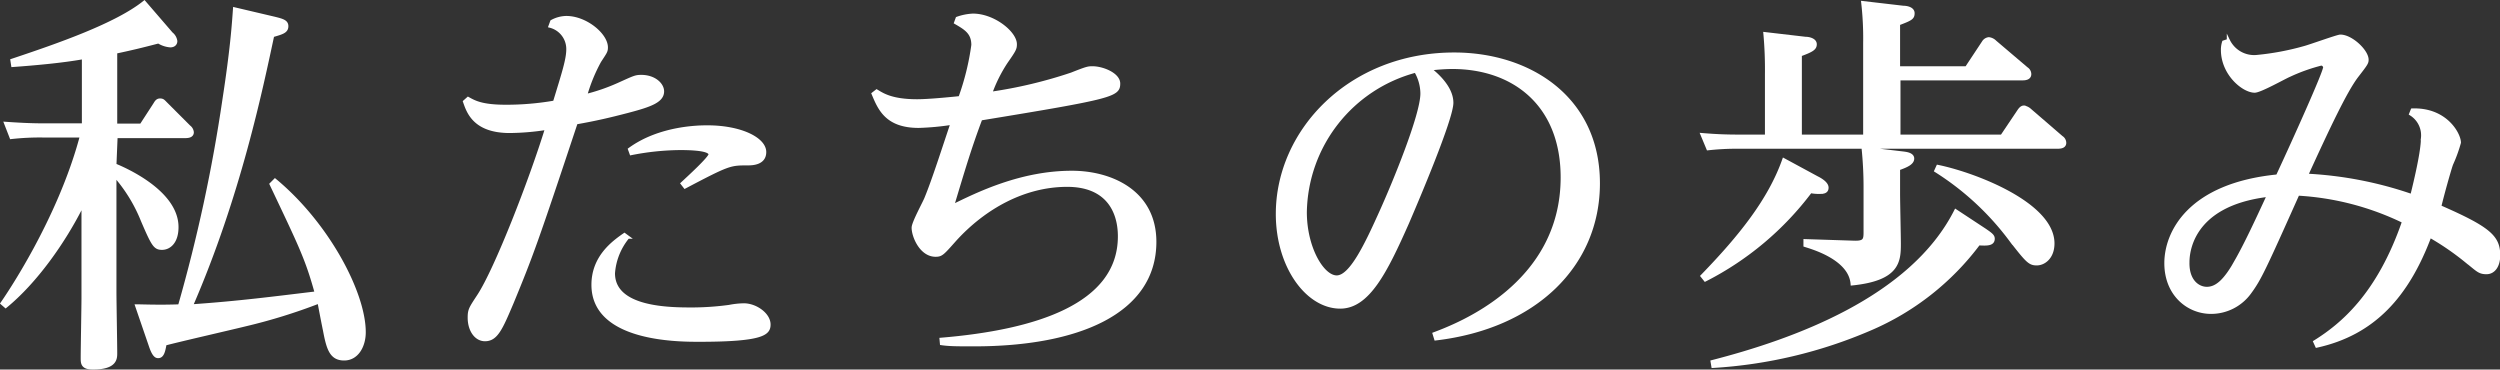
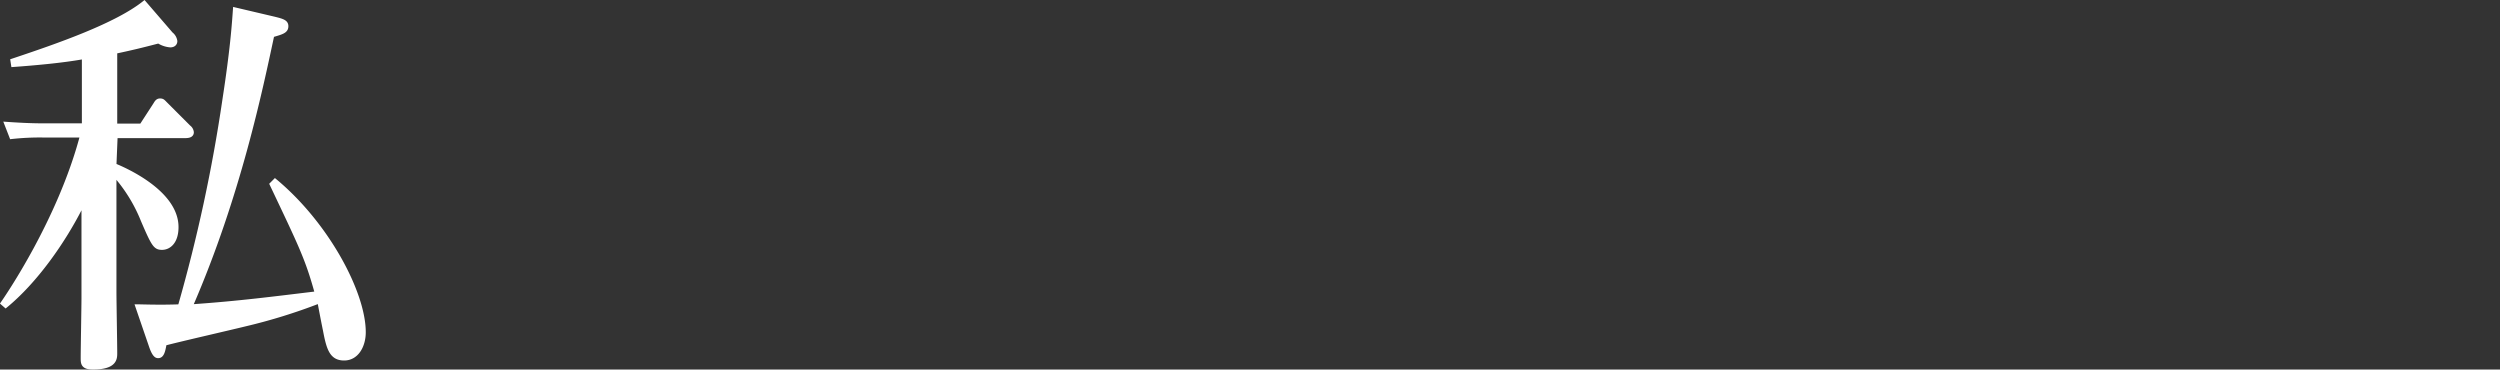
<svg xmlns="http://www.w3.org/2000/svg" viewBox="0 0 318.17 47.03">
  <rect x="0" y="0" width="318.17" height="47.03" fill="#333333" stroke="none" />
  <defs>
    <style>.cls-1{fill:#fff;stroke:#fff;stroke-miterlimit:10;stroke-width:0.4px;}</style>
  </defs>
  <g id="レイヤー_2" data-name="レイヤー 2">
    <g id="下地">
      <path class="cls-1" d="M14.62,21c1.1.45,7.9,3.35,7.9,7.9,0,1.95-1,2.7-1.9,2.7s-1.15-.4-2.5-3.55a19.74,19.74,0,0,0-3.5-5.7V37.13c0,1.25.1,6.7.1,7.8,0,.7,0,1.9-2.9,1.9-1.35,0-1.35-.6-1.35-1.3,0-1.2.1-6.55.1-7.6v-12C8.12,30.88,4.47,35.93.72,39l-.46-.4c.56-.8,7.26-10.55,10.11-21.3H5.42a32.72,32.72,0,0,0-4,.2l-.7-1.8c1.45.1,3,.2,5,.2h4.9V7.33c-2.8.5-6.25.8-9,1l-.1-.65c6-2,13.3-4.55,16.85-7.4l3.45,4a1.46,1.46,0,0,1,.55.95c0,.35-.25.6-.7.6a3.34,3.34,0,0,1-1.5-.5c-2.3.6-3.35.85-5.45,1.3v9.3h3.25l1.75-2.7c.15-.25.3-.5.65-.5s.45.15.7.4l3,3a1,1,0,0,1,.4.7c0,.55-.65.55-1,.55h-8.7ZM35,22.93c6.7,5.55,11.35,14.35,11.35,19.35,0,1.75-.9,3.4-2.55,3.4s-2.05-1.25-2.5-3.65c-.15-.7-.6-3.05-.7-3.6a71.23,71.23,0,0,1-9.35,2.9c-1.6.4-8.8,2.05-10.25,2.45-.15.85-.3,1.6-.85,1.6-.2,0-.55,0-1-1.35l-1.75-5.1c.55,0,2.95.1,5.45,0a201.79,201.79,0,0,0,5.65-26.2c1-6.5,1.2-9.5,1.35-11.6l5.1,1.2c1,.25,1.55.4,1.55,1,0,.7-.6.85-1.8,1.2-1.45,6.75-4.25,20.35-10.35,34.4,5.9-.4,10.5-1,15.9-1.65-1.2-4.35-2-5.95-5.75-13.85Z" />
-       <path class="cls-1" d="M70.22,2.73a4,4,0,0,1,1.85-.5c2.5,0,5.1,2.2,5.1,3.8,0,.5-.1.6-.85,1.75a21,21,0,0,0-1.8,4.4,24.66,24.66,0,0,0,4.2-1.45c2-.9,2.15-1,2.9-1,1.65,0,2.7,1,2.7,1.9,0,1.25-1.6,1.8-4.45,2.55-2.3.6-4,1-6.55,1.45-5,15.05-5.65,16.85-8.15,22.9-1.4,3.3-2,4.7-3.45,4.7-1.15,0-2-1.2-2-2.8,0-1,.15-1.2,1.2-2.8,2.2-3.35,6.6-14.65,8.65-21.3a31.59,31.59,0,0,1-4.7.4c-4.5,0-5.3-2.5-5.75-3.8l.45-.4c.8.45,1.75,1,4.8,1A35.88,35.88,0,0,0,70.57,13c1.15-3.75,1.7-5.45,1.7-6.75A3,3,0,0,0,70,3.33Zm9.7,27.45a8.13,8.13,0,0,0-1.85,4.6c0,4.55,7.25,4.55,10.1,4.55A35.71,35.71,0,0,0,92.82,39a10.54,10.54,0,0,1,1.85-.2c1.5,0,3.2,1.2,3.2,2.5,0,1.15-.75,2-8.9,2-2.65,0-13.5,0-13.5-7.05,0-3.6,2.65-5.45,4-6.4ZM80.12,19c3.9-2.85,9-2.85,9.9-2.85,4.3,0,7.3,1.55,7.3,3.2,0,1.45-1.55,1.5-2.15,1.5-2.25,0-2.4,0-8,2.95l-.35-.45c.7-.65,3.55-3.25,3.55-3.7,0-.75-3.05-.75-3.85-.75a33.1,33.1,0,0,0-6.2.65Z" />
-       <path class="cls-1" d="M119.77,43.18c12-1,22.7-4.3,22.7-13.1,0-3.25-1.6-6.5-6.65-6.5-5.5,0-10.55,2.85-14.25,6.9-1.6,1.8-1.75,2-2.5,2-1.85,0-2.85-2.4-2.85-3.5,0-.65,1.45-3.25,1.65-3.8.95-2.3,2.25-6.4,3.3-9.5a33.27,33.27,0,0,1-4.25.4c-4.1,0-5-2.25-5.8-4.15l.45-.35c.75.45,1.9,1.25,5.15,1.25,1.4,0,4-.25,5.45-.4a32.69,32.69,0,0,0,1.65-6.7c0-1.55-.9-2.1-2.2-2.85l.2-.55a6.87,6.87,0,0,1,2-.4c2.65,0,5.4,2.25,5.4,3.7,0,.55-.1.75-1.15,2.25a18.59,18.59,0,0,0-2,4,58.36,58.36,0,0,0,10.3-2.45c1.9-.75,2.1-.8,2.65-.8,1.35,0,3.35.85,3.35,2,0,1.5-.75,1.75-17.55,4.5-1.3,3.45-2.1,6.1-3.6,11.1,3.25-1.6,8.75-4.3,15.2-4.3,4.9,0,10.55,2.4,10.55,8.85,0,9-9.8,13.1-23,13.1-2,0-3.15,0-4.15-.15Z" />
-       <path class="cls-1" d="M182.52,42.48c2.9-1.1,16.3-6.15,16.3-19.9,0-9.3-6.2-14-14-14a24.6,24.6,0,0,0-2.85.2c.65.5,2.8,2.25,2.8,4.3s-4.4,12.4-5.65,15.3c-2.75,6.2-5,10.7-8.55,10.7-4.2,0-8-5.15-8-11.85,0-10.6,9.25-20.35,22.5-20.35,9.55,0,18.35,5.55,18.35,16.45,0,10.4-8,18.3-20.7,19.8ZM166.12,27c0,4.55,2.2,8.25,4,8.25s3.75-4.1,5.7-8.45c1.6-3.55,5.15-12.15,5.15-14.9a5.71,5.71,0,0,0-.8-2.85A18.89,18.89,0,0,0,166.12,27Z" />
-       <path class="cls-1" d="M250.27,8.63l2.15-3.25a.92.92,0,0,1,.7-.45,1.36,1.36,0,0,1,.8.4l4,3.4a.84.84,0,0,1,.4.7c0,.6-.7.6-.95.6h-15.7v7.3h13.1l2.15-3.2c.2-.3.4-.5.65-.5a1.52,1.52,0,0,1,.8.4l4,3.45a.84.84,0,0,1,.4.7c0,.55-.65.55-.95.55H221.27a32.83,32.83,0,0,0-3.9.2l-.75-1.8c1.8.15,3,.2,5,.2h3.2V9.43a50.27,50.27,0,0,0-.2-5.15l5.15.6c.5,0,1.25.2,1.25.75s-.4.8-1.9,1.35V17.33h8.2V5.48a39.89,39.89,0,0,0-.25-5.15l5.15.6c.45,0,1.25.15,1.25.75s-.25.75-1.85,1.35v5.6Zm-19,14c.3.15,1.25.65,1.25,1.25s-.55.6-1,.6a5.14,5.14,0,0,1-1.1-.1,38.77,38.77,0,0,1-13.4,11.25l-.4-.5c4.9-5.05,8.6-9.7,10.4-14.8Zm21.35,6.65c.8.55,1.05.75,1.05,1.1,0,.75-.85.7-1.85.65A33.82,33.82,0,0,1,238,41.88a59.49,59.49,0,0,1-20,4.75l-.1-.6c10.3-2.65,25.35-8,31-19.2Zm-10.4-9.8c.4.05,1.2.15,1.2.7s-.65.9-1.8,1.3v3.2c0,1,.1,5.4.1,6.35,0,2.25-.15,4.5-6,5.1-.25-3.3-5.25-4.65-6-4.9v-.6l6.2.2c1.35.05,1.45-.3,1.45-1.25V23.93a48.44,48.44,0,0,0-.25-5.05Zm4.4,1.7c4.65.95,14.65,4.75,14.65,9.8,0,1.8-1.15,2.6-2.05,2.6s-1.2-.3-3.3-3a35.39,35.39,0,0,0-9.55-8.85Z" />
-       <path class="cls-1" d="M307,14c4.3-.15,6,3.1,6,4.15a18.31,18.31,0,0,1-1,2.75c-.3.85-1.2,4.1-1.5,5.4,6.3,2.75,7.5,3.85,7.5,6.2,0,1.3-.6,2.2-1.55,2.2s-1.15-.35-2.55-1.45a34.42,34.42,0,0,0-4.65-3.2c-2.85,7.6-7.15,12.4-14.4,14l-.25-.55c3.45-2.15,8.1-6,11.3-15.3a35.26,35.26,0,0,0-13.45-3.5c-4.25,9.5-4.85,10.8-6.1,12.5a6.09,6.09,0,0,1-4.95,2.55c-2.95,0-5.75-2.3-5.75-6.25s3-10,14.2-11.1c2.35-5.05,6-13.2,6-13.8a.44.44,0,0,0-.45-.45,22.77,22.77,0,0,0-4.05,1.45c-.7.3-3.7,2-4.4,2-1.45,0-4.1-2.2-4.1-5.25a3.22,3.22,0,0,1,.15-1l.6-.2a3.64,3.64,0,0,0,3.55,2.05,33.86,33.86,0,0,0,6.15-1.15c.75-.2,4.2-1.45,4.55-1.45,1.4,0,3.4,1.9,3.4,3,0,.4-.1.55-1.3,2.1-1.45,1.9-3.7,6.7-6.4,12.6a48.35,48.35,0,0,1,13.4,2.6c1.25-5.05,1.35-6.65,1.35-7.25a3.19,3.19,0,0,0-1.5-3.15Zm-22.4,19.2c1.2-2.1,2.55-5,4.1-8.35-10.2,1.2-10.25,7.75-10.25,8.55-.05,2.4,1.35,3.35,2.5,3.3S283.17,35.78,284.62,33.18Z" />
    </g>
  </g>
</svg>